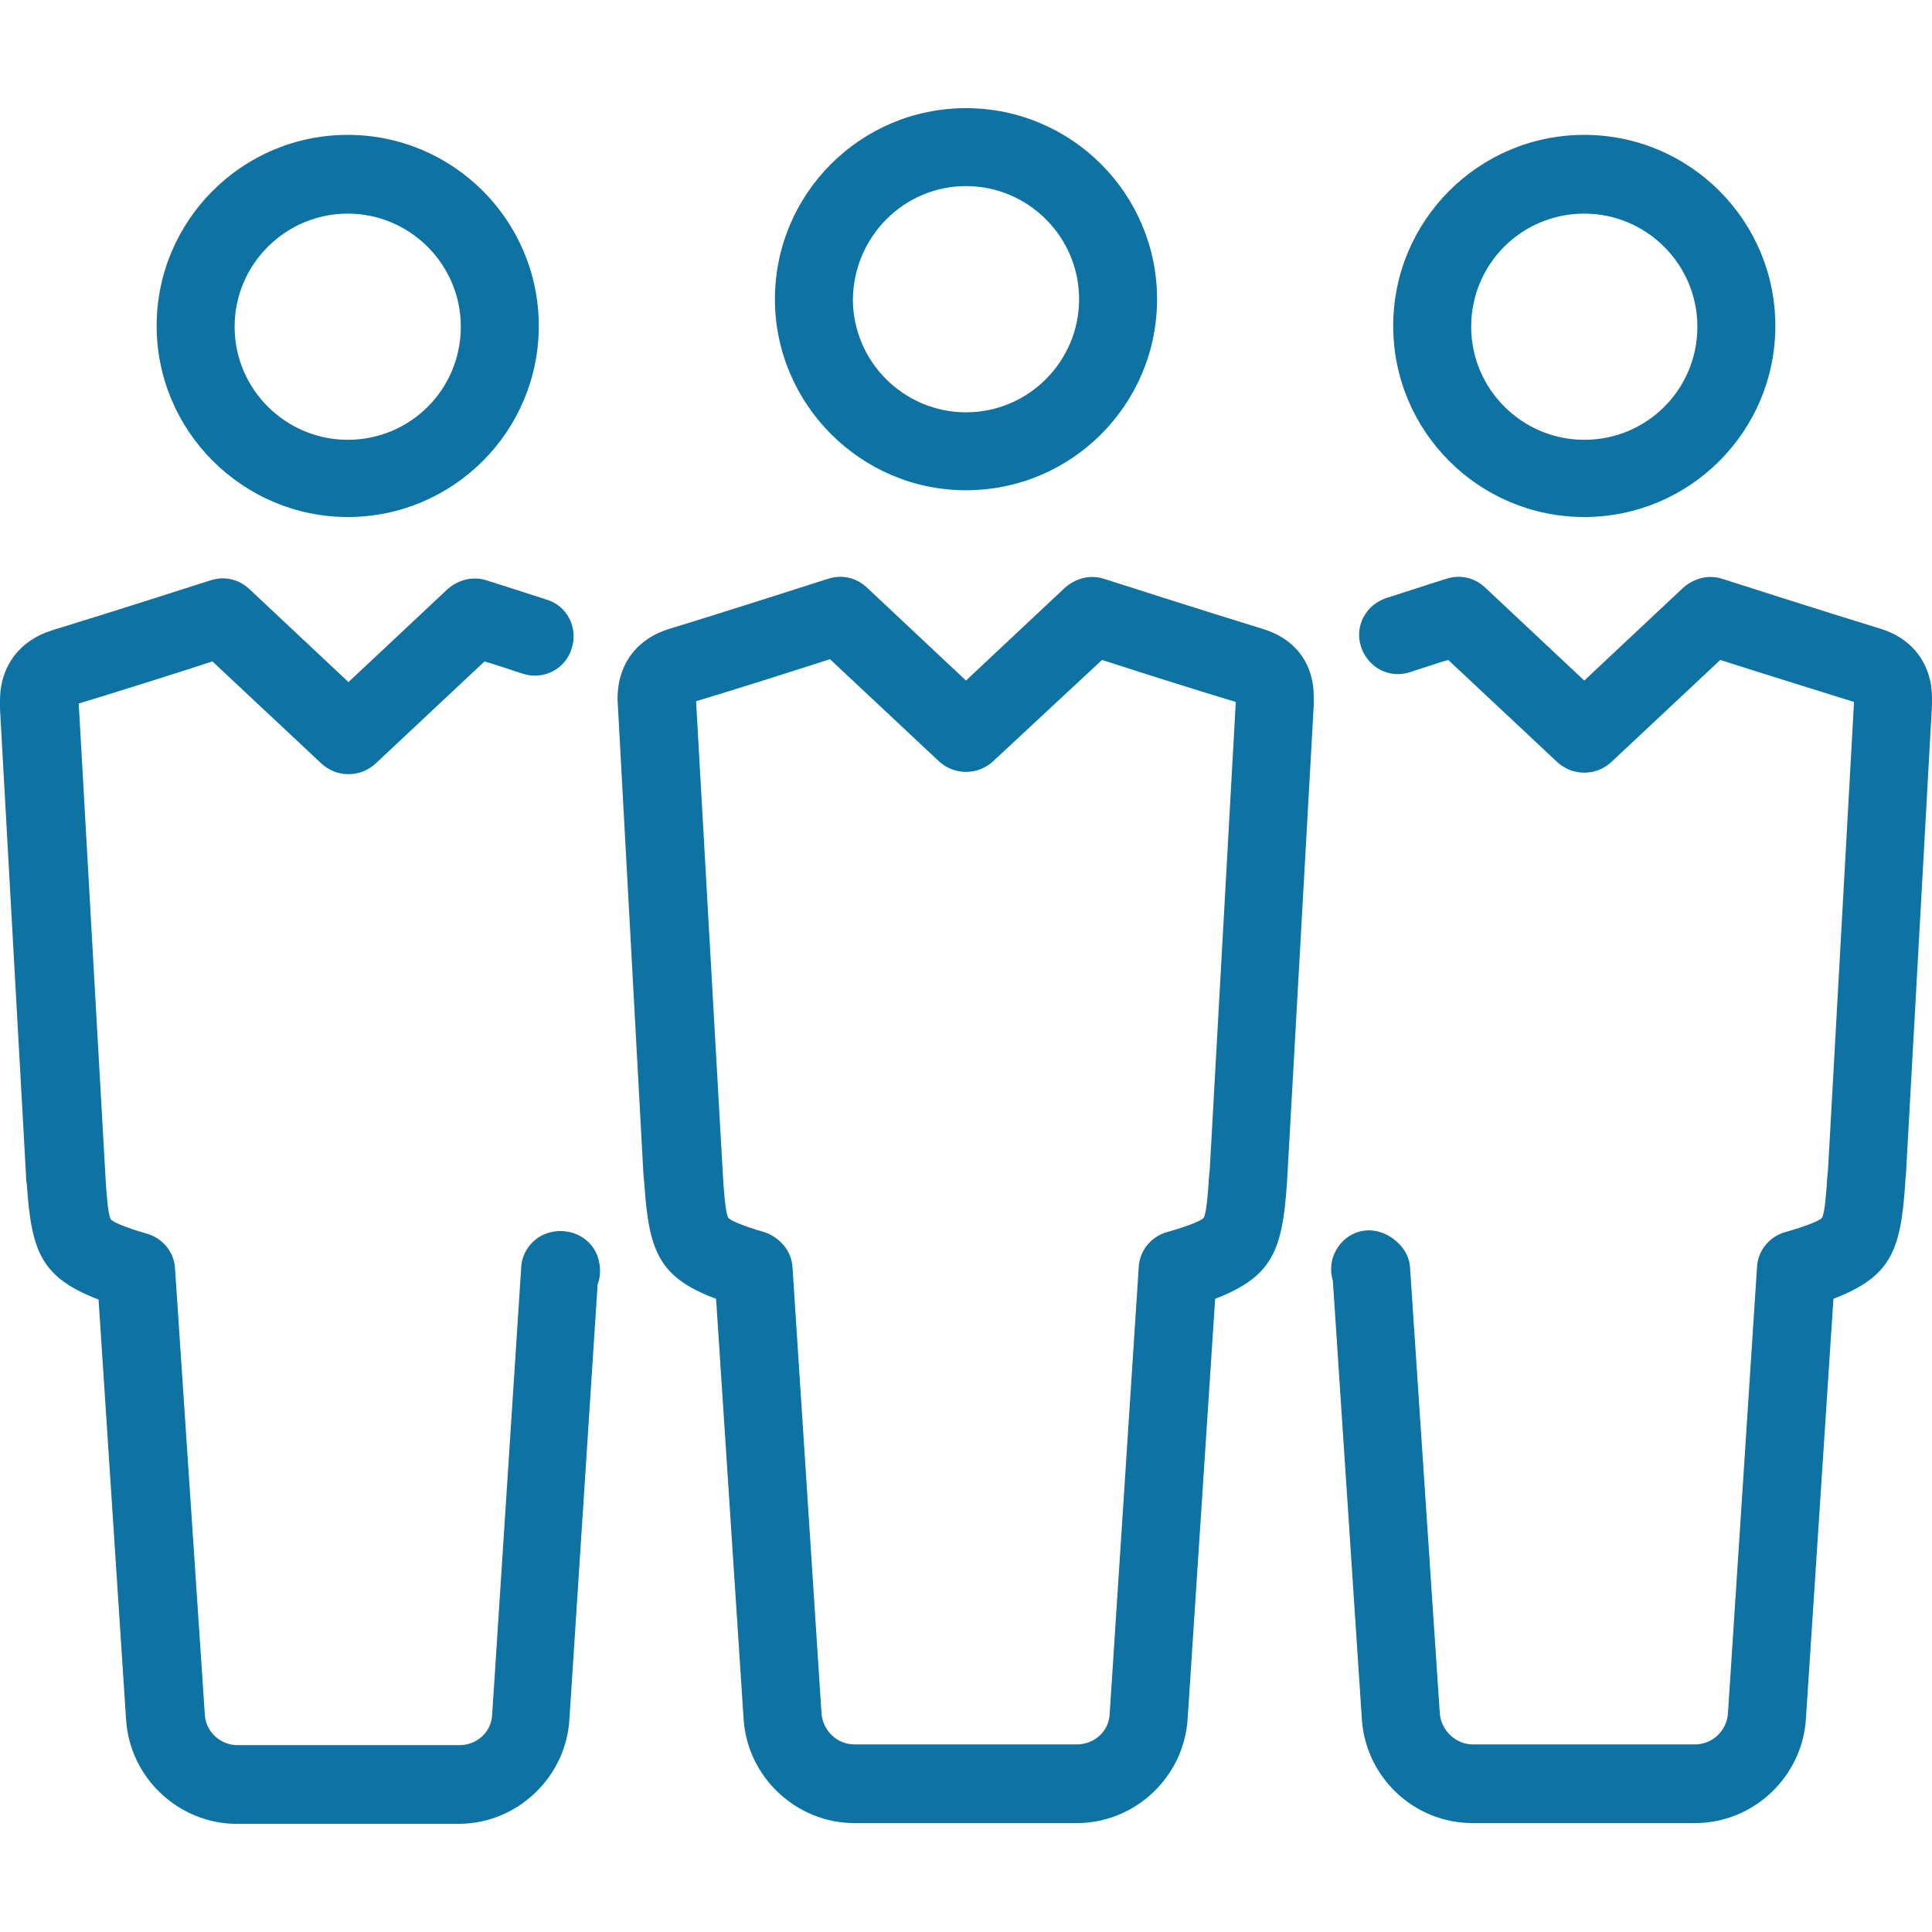
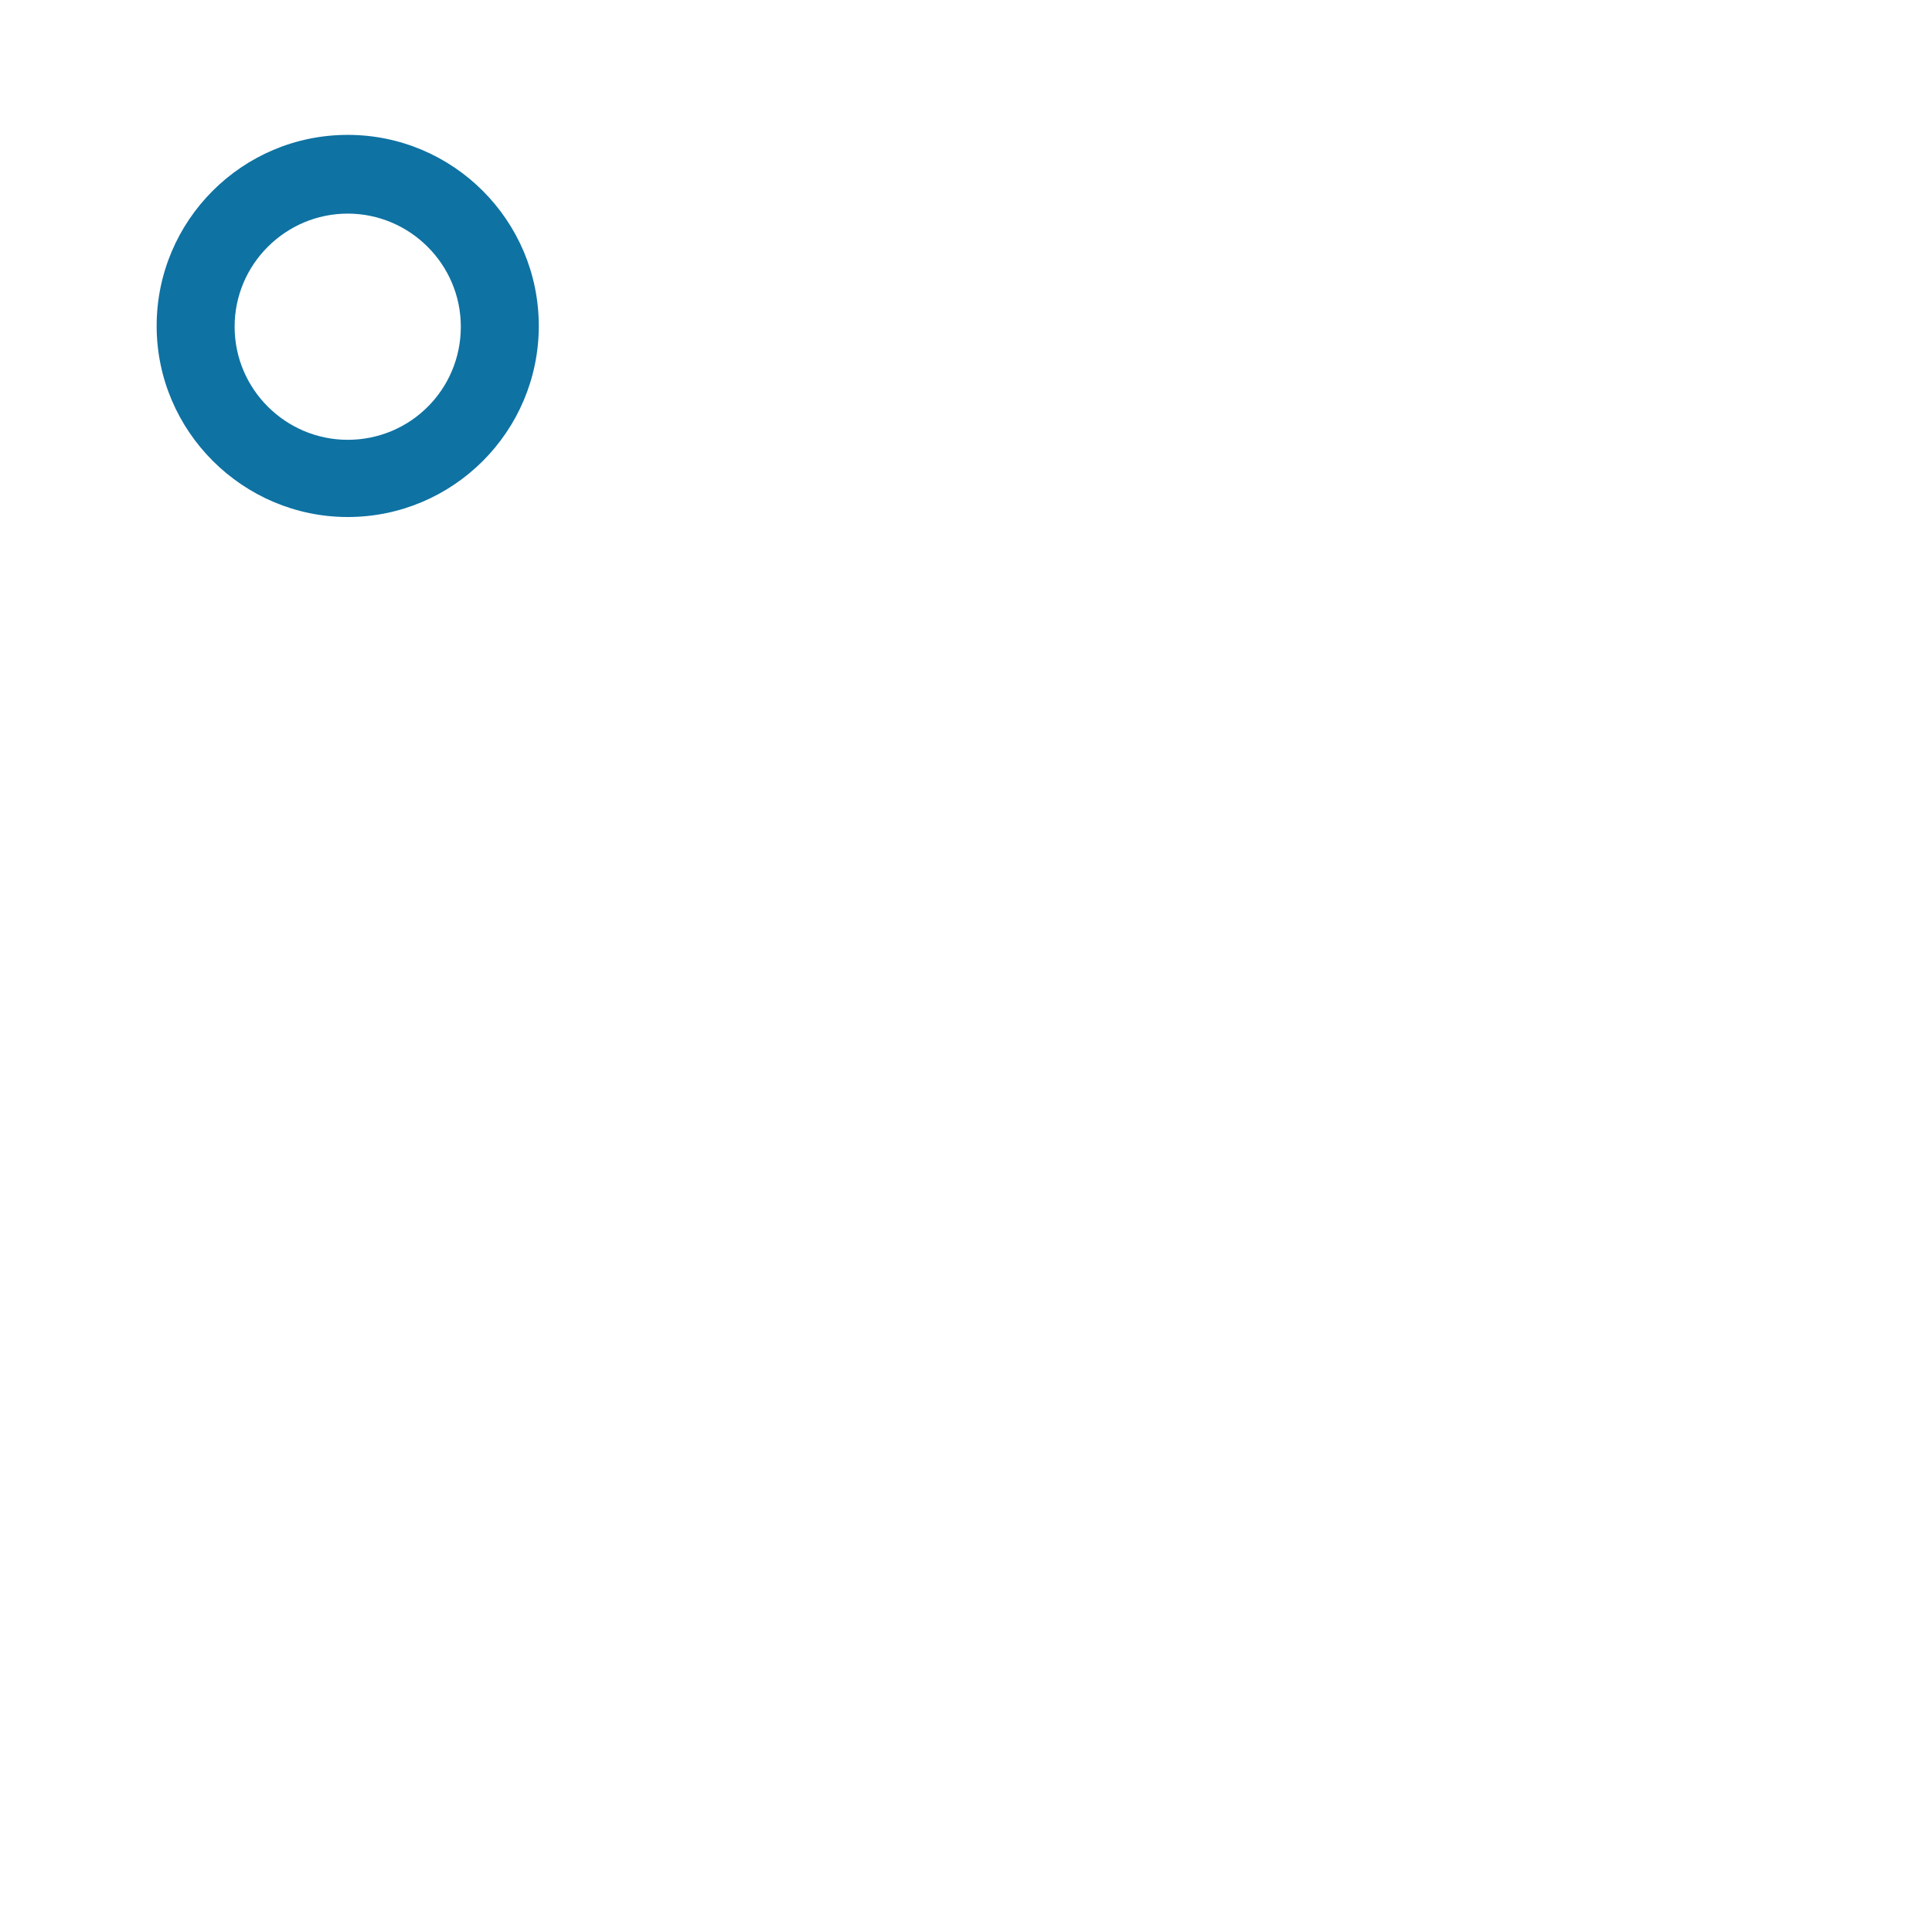
<svg xmlns="http://www.w3.org/2000/svg" width="48" height="48" viewBox="0 0 48 48" fill="none">
-   <path d="M24 12.18C26.62 12.18 28.747 10.054 28.747 7.434C28.747 4.813 26.62 2.687 24 2.687C21.38 2.687 19.253 4.813 19.253 7.434C19.253 10.035 21.38 12.18 24 12.18ZM24 4.623C25.538 4.623 26.81 5.877 26.81 7.434C26.81 8.972 25.557 10.244 24 10.244C22.462 10.244 21.19 8.991 21.19 7.434C21.209 5.877 22.462 4.623 24 4.623Z" fill="#0E72A3" />
-   <path d="M13.671 30.617C13.272 30.712 12.968 31.073 12.949 31.491L12.228 42.598C12.209 43.035 11.848 43.358 11.411 43.358H5.905C5.468 43.358 5.108 43.016 5.089 42.598L4.348 31.509C4.329 31.111 4.044 30.769 3.665 30.655C3.456 30.598 2.848 30.408 2.753 30.294C2.677 30.18 2.639 29.554 2.62 29.231L1.956 17.478C2.905 17.193 4.462 16.699 5.278 16.433L7.994 18.978C8.373 19.32 8.943 19.32 9.323 18.978L12.038 16.433C12.304 16.509 12.627 16.623 12.987 16.737C13.5 16.908 14.051 16.623 14.203 16.111C14.373 15.598 14.089 15.047 13.576 14.896C12.759 14.63 12.095 14.421 12.095 14.421C11.753 14.307 11.392 14.402 11.127 14.63L8.658 16.946L6.19 14.63C5.924 14.383 5.563 14.307 5.222 14.421C5.222 14.421 2.62 15.256 1.31 15.655C0.494 15.902 0 16.547 0 17.402C0 17.459 0 17.611 0 17.611L0.646 29.193C0.646 29.193 0.646 29.364 0.665 29.402C0.778 31.111 1.025 31.737 2.449 32.288L3.133 42.731C3.228 44.174 4.443 45.313 5.886 45.313H11.392C12.835 45.313 14.051 44.174 14.146 42.731L14.848 31.908C14.924 31.718 14.924 31.491 14.867 31.282C14.734 30.769 14.184 30.484 13.671 30.617Z" fill="#0E72A3" />
  <path d="M8.639 12.845C11.259 12.845 13.386 10.718 13.386 8.098C13.386 5.478 11.259 3.351 8.639 3.351C6.019 3.351 3.892 5.478 3.892 8.098C3.892 10.718 6.038 12.845 8.639 12.845ZM8.639 5.307C10.177 5.307 11.449 6.56 11.449 8.117C11.449 9.674 10.196 10.927 8.639 10.927C7.101 10.927 5.829 9.674 5.829 8.117C5.829 6.56 7.101 5.307 8.639 5.307Z" fill="#0E72A3" />
-   <path d="M31.348 15.617C30.038 15.218 27.437 14.383 27.437 14.383C27.095 14.269 26.734 14.364 26.468 14.592L24 16.908L21.532 14.592C21.266 14.345 20.905 14.269 20.563 14.383C20.563 14.383 17.962 15.218 16.652 15.617C15.816 15.864 15.342 16.509 15.342 17.364L15.987 29.193L16.006 29.383C16.12 31.092 16.367 31.737 17.791 32.269L18.475 42.712C18.57 44.155 19.785 45.294 21.228 45.294H26.753C28.196 45.294 29.411 44.155 29.506 42.712L30.19 32.269C31.614 31.718 31.861 31.073 31.975 29.383L32.639 17.535V17.364C32.658 16.491 32.184 15.864 31.348 15.617ZM30.057 29.041L30.038 29.231C30.019 29.535 29.981 30.142 29.905 30.256C29.81 30.37 29.183 30.56 28.975 30.617C28.595 30.731 28.31 31.073 28.291 31.491L27.57 42.579C27.551 43.016 27.19 43.339 26.753 43.339H21.228C20.791 43.339 20.449 42.997 20.411 42.579L19.69 31.491C19.671 31.092 19.386 30.75 19.006 30.617C18.797 30.56 18.19 30.37 18.095 30.256C18.019 30.142 17.981 29.516 17.962 29.231L17.297 17.478V17.421C18.247 17.136 19.804 16.642 20.62 16.377L23.335 18.921C23.715 19.263 24.285 19.263 24.665 18.921L27.38 16.396C28.196 16.661 29.753 17.155 30.703 17.44L30.057 29.041Z" fill="#0E72A3" />
-   <path d="M46.709 15.617C45.399 15.218 42.797 14.383 42.797 14.383C42.456 14.269 42.095 14.364 41.829 14.592L39.361 16.908L36.892 14.592C36.627 14.345 36.266 14.269 35.924 14.383C35.924 14.383 35.26 14.592 34.443 14.858C33.93 15.028 33.645 15.56 33.816 16.073C33.987 16.585 34.519 16.87 35.032 16.699C35.392 16.585 35.715 16.471 35.981 16.396L38.696 18.94C39.076 19.282 39.645 19.282 40.025 18.94L42.74 16.396C43.557 16.661 45.095 17.136 46.063 17.44L45.418 29.041L45.399 29.231C45.38 29.535 45.342 30.142 45.266 30.256C45.171 30.37 44.544 30.56 44.335 30.617C43.956 30.731 43.671 31.073 43.652 31.491L42.93 42.579C42.892 43.016 42.532 43.339 42.114 43.339H36.589C36.171 43.339 35.81 42.997 35.772 42.579L35.032 31.491C35.013 31.092 34.69 30.75 34.31 30.617C33.797 30.446 33.285 30.731 33.114 31.244C33.057 31.433 33.057 31.642 33.114 31.813L33.835 42.712C33.93 44.155 35.127 45.294 36.589 45.294H42.114C43.557 45.294 44.772 44.155 44.867 42.712L45.551 32.269C46.975 31.718 47.221 31.092 47.335 29.402C47.335 29.326 47.354 29.155 47.354 29.155L48 17.516V17.345C48 16.509 47.525 15.864 46.709 15.617Z" fill="#0E72A3" />
-   <path d="M39.361 12.845C41.981 12.845 44.108 10.718 44.108 8.098C44.108 5.478 41.981 3.351 39.361 3.351C36.74 3.351 34.614 5.478 34.614 8.098C34.614 10.718 36.74 12.845 39.361 12.845ZM39.361 5.307C40.899 5.307 42.171 6.56 42.171 8.117C42.171 9.674 40.918 10.927 39.361 10.927C37.823 10.927 36.551 9.674 36.551 8.117C36.551 6.56 37.804 5.307 39.361 5.307Z" fill="#0E72A3" />
</svg>